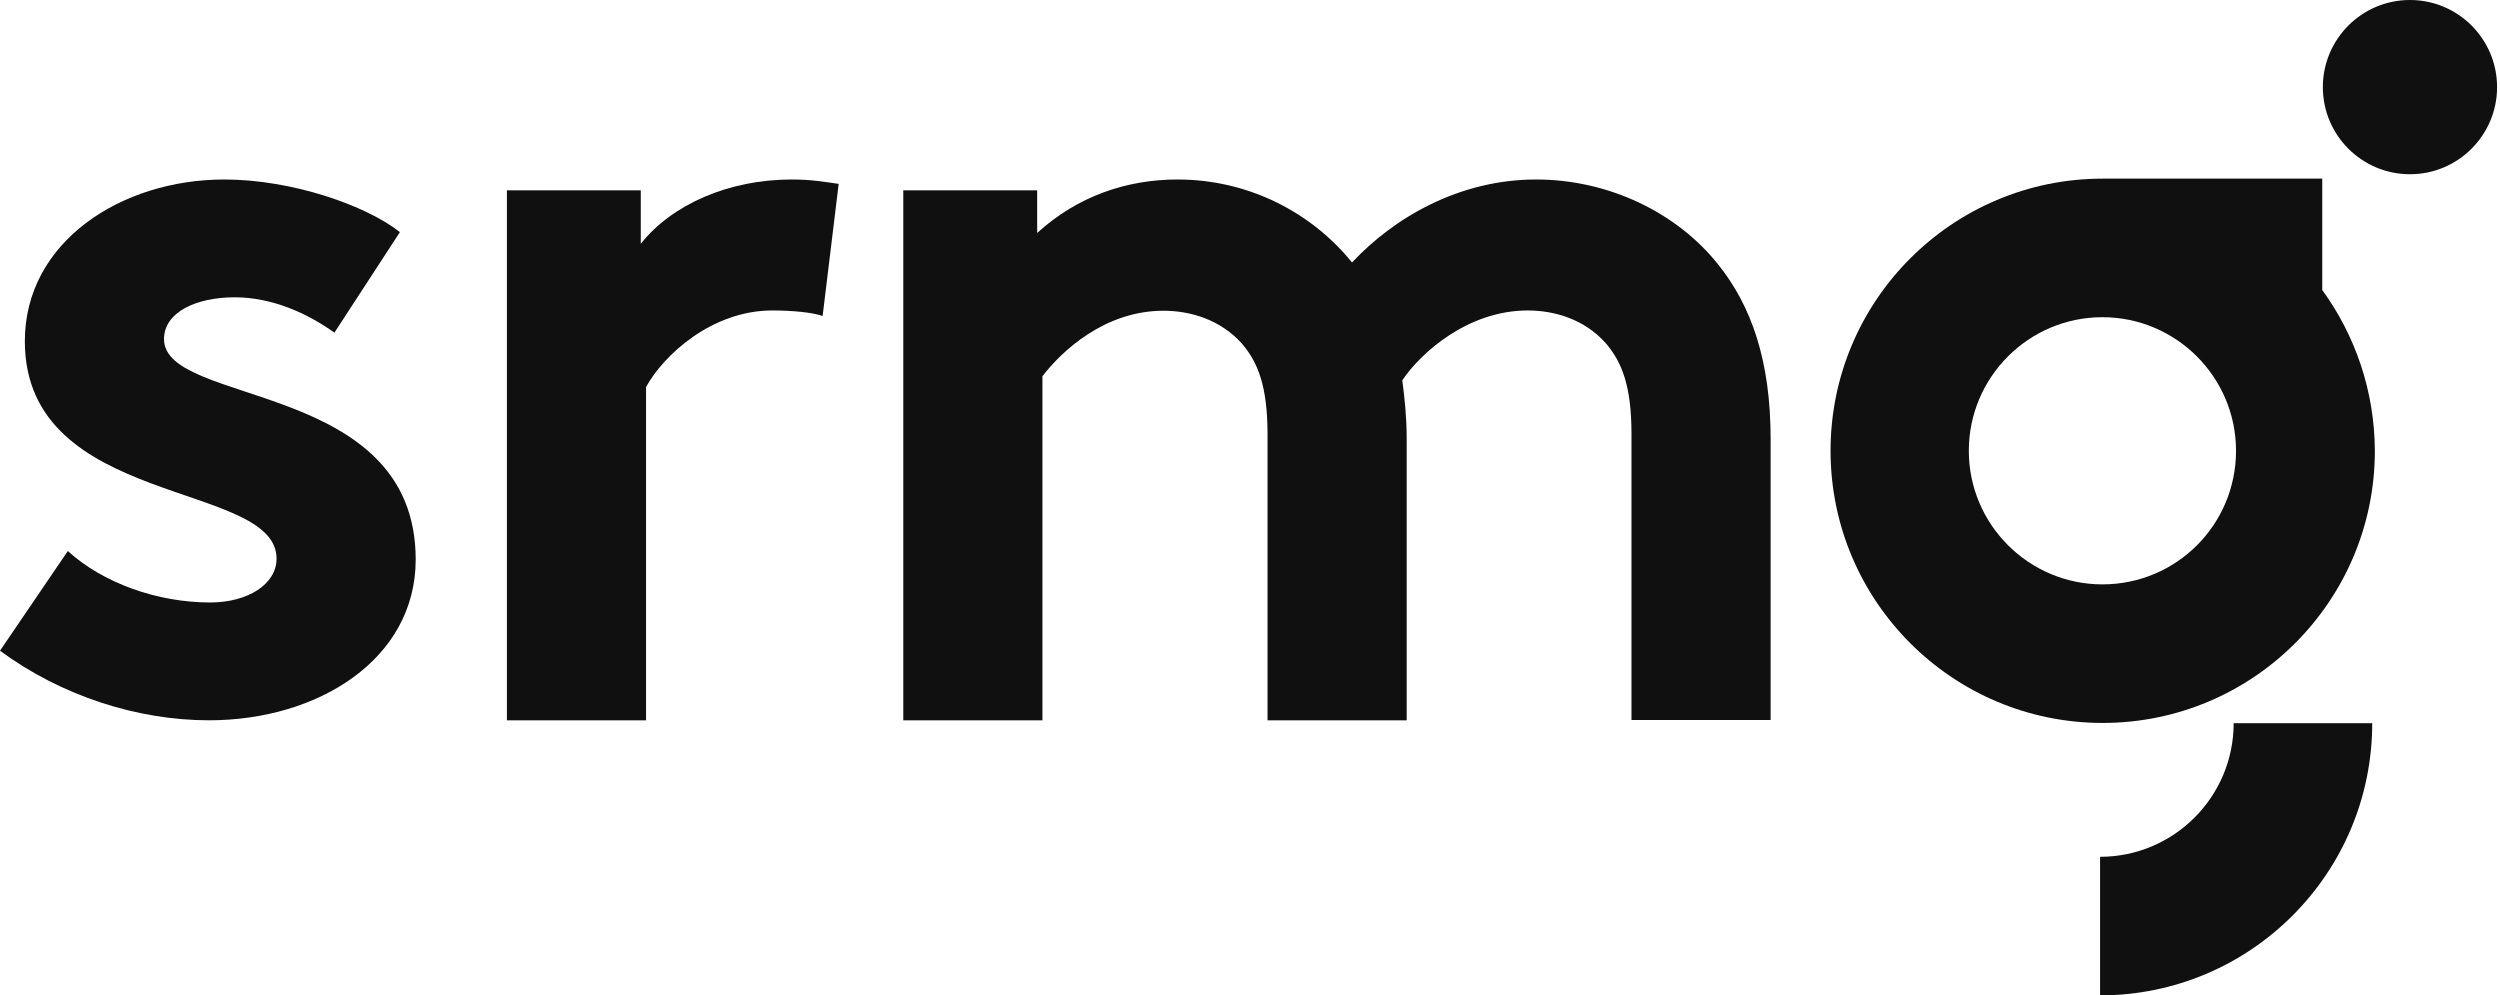
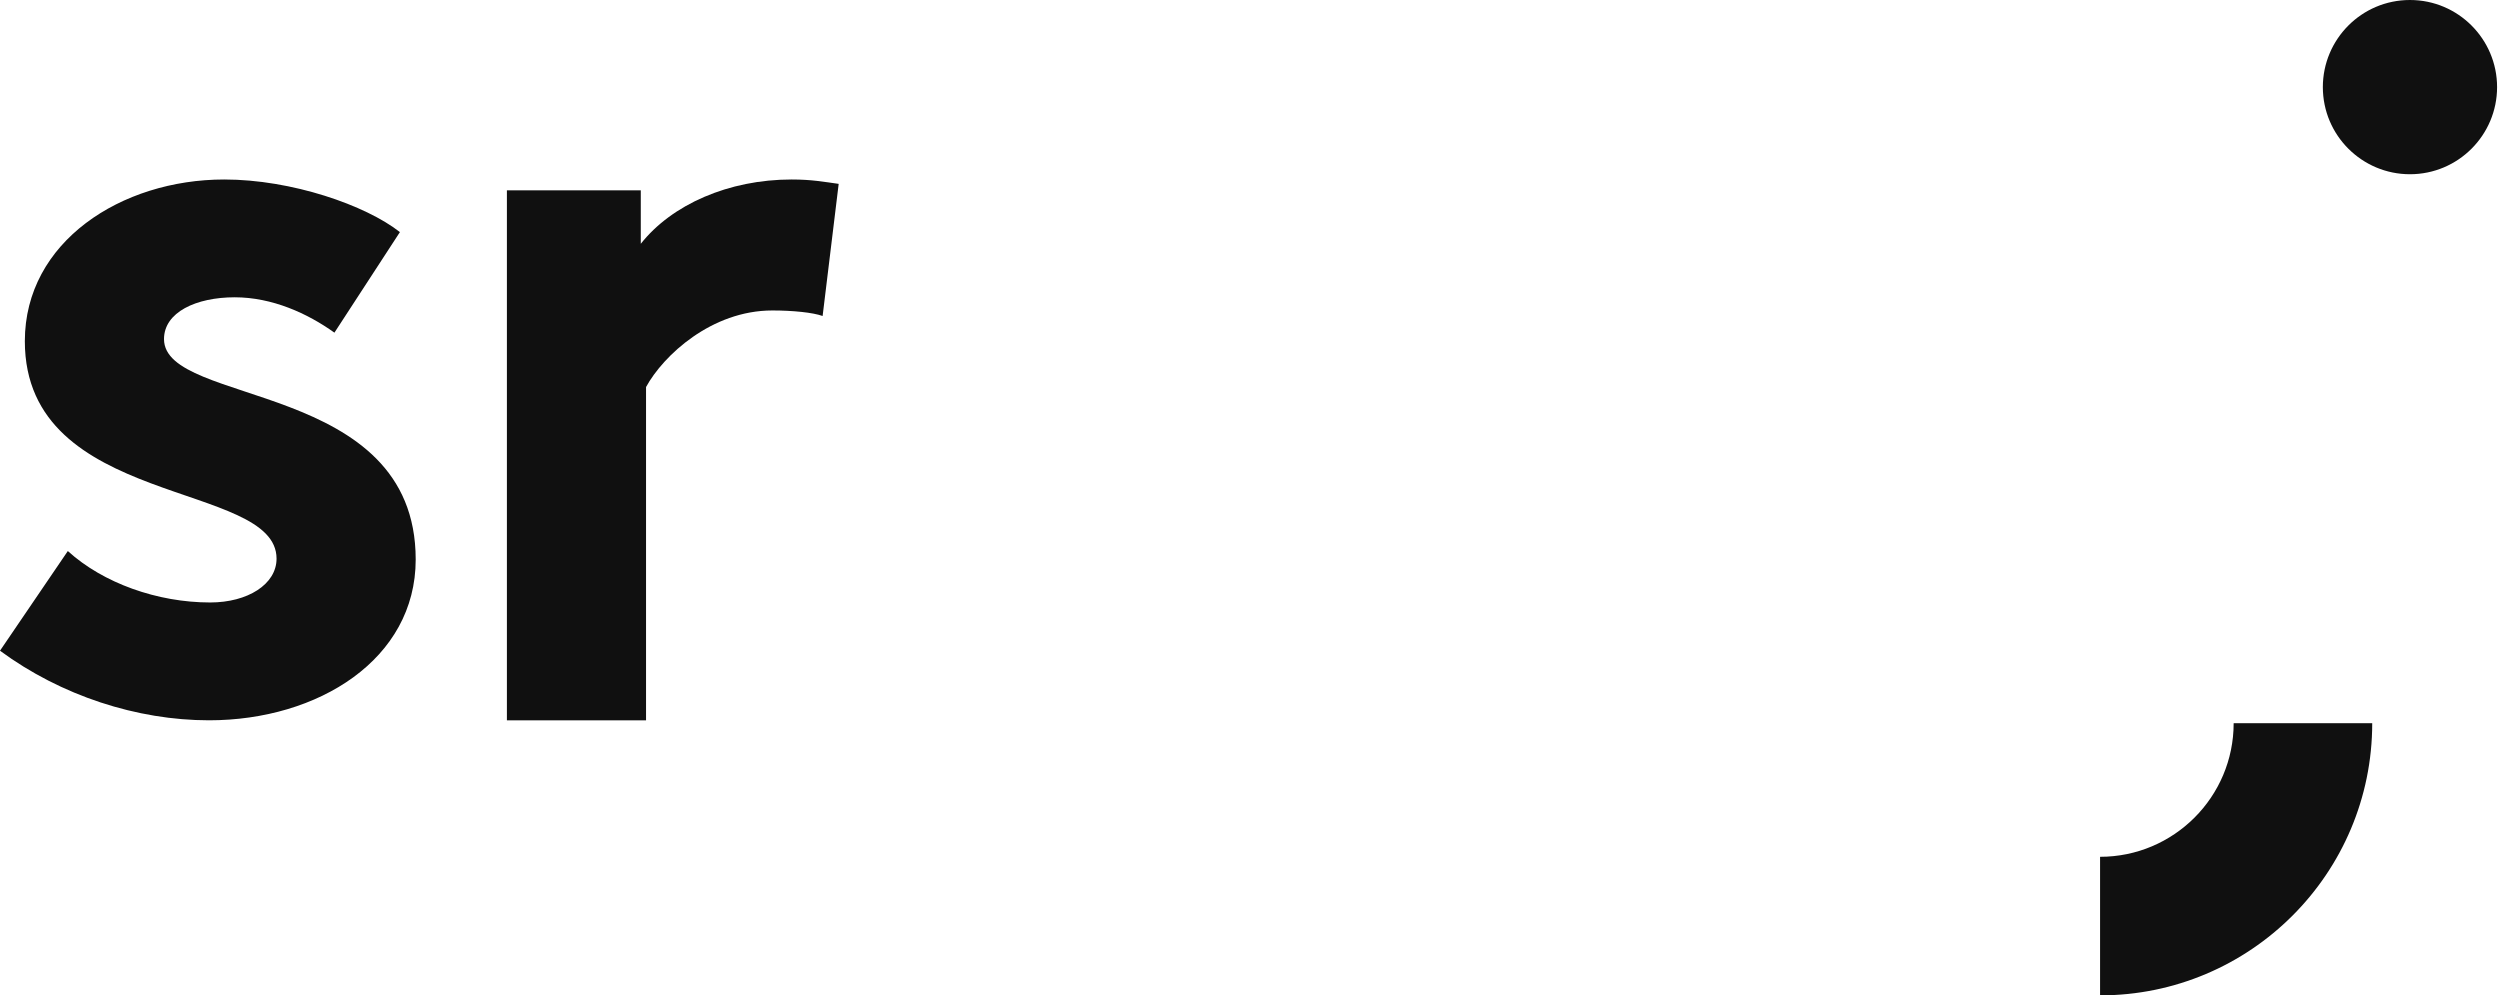
<svg xmlns="http://www.w3.org/2000/svg" width="108" height="43" viewBox="0 0 108 43" fill="none">
-   <path d="M100.321 12.528V7.717H90.837C84.346 7.717 79.08 12.983 79.08 19.474C79.08 25.965 84.346 31.231 90.837 31.231C97.328 31.231 102.594 25.965 102.594 19.474C102.582 16.872 101.735 14.473 100.321 12.528ZM90.824 25.245C87.642 25.245 85.053 22.656 85.053 19.474C85.053 16.292 87.642 13.703 90.824 13.703C94.007 13.703 96.596 16.292 96.596 19.474C96.596 22.669 94.019 25.245 90.824 25.245Z" fill="#101010" />
  <path d="M90.723 37.014V43C97.214 43 102.48 37.734 102.48 31.243H96.494C96.494 34.425 93.906 37.014 90.723 37.014Z" fill="#101010" />
  <path d="M104.11 0C102.027 0 100.347 1.692 100.347 3.763C100.347 5.847 102.039 7.527 104.11 7.527C106.194 7.527 107.874 5.834 107.874 3.763C107.874 1.692 106.194 0 104.11 0Z" fill="#101010" />
-   <path d="M66.363 7.754C63.029 7.754 60.213 9.408 58.407 11.34C56.652 9.168 53.924 7.754 50.868 7.754C48.696 7.754 46.561 8.461 44.806 10.065V8.221H39.022V31.117H45.033V16.253C45.867 15.167 47.723 13.424 50.262 13.424C51.423 13.424 52.712 13.803 53.646 14.838C54.341 15.647 54.757 16.682 54.757 18.753V31.117H60.769V18.981C60.769 18.034 60.68 17.187 60.579 16.43C61.362 15.255 63.408 13.412 65.997 13.412C67.159 13.412 68.447 13.79 69.369 14.826C70.063 15.634 70.48 16.67 70.48 18.741V31.104H76.491V18.968C76.491 15.571 75.658 13.209 74.218 11.416C72.425 9.168 69.47 7.754 66.363 7.754Z" fill="#101010" />
  <path d="M27.682 10.532V8.221H21.898V31.117H27.909V16.72C28.654 15.356 30.738 13.412 33.365 13.412C34.249 13.412 35.12 13.5 35.537 13.651L36.231 7.943C35.587 7.855 35.069 7.754 34.198 7.754C31.47 7.754 29.02 8.84 27.682 10.532Z" fill="#101010" />
  <path d="M7.085 14.649C7.085 13.487 8.474 12.843 10.141 12.843C11.757 12.843 13.285 13.538 14.447 14.371L17.276 10.027C15.798 8.865 12.603 7.754 9.686 7.754C5.241 7.754 1.073 10.444 1.073 14.738C1.073 21.961 11.947 20.749 11.947 24.133C11.947 25.244 10.696 26.027 9.08 26.027C6.807 26.027 4.458 25.194 2.93 23.805L0 28.111C2.639 30.056 5.923 31.117 9.029 31.117C13.752 31.117 17.958 28.477 17.958 24.171C17.958 16.404 7.085 17.566 7.085 14.649Z" fill="#101010" />
</svg>